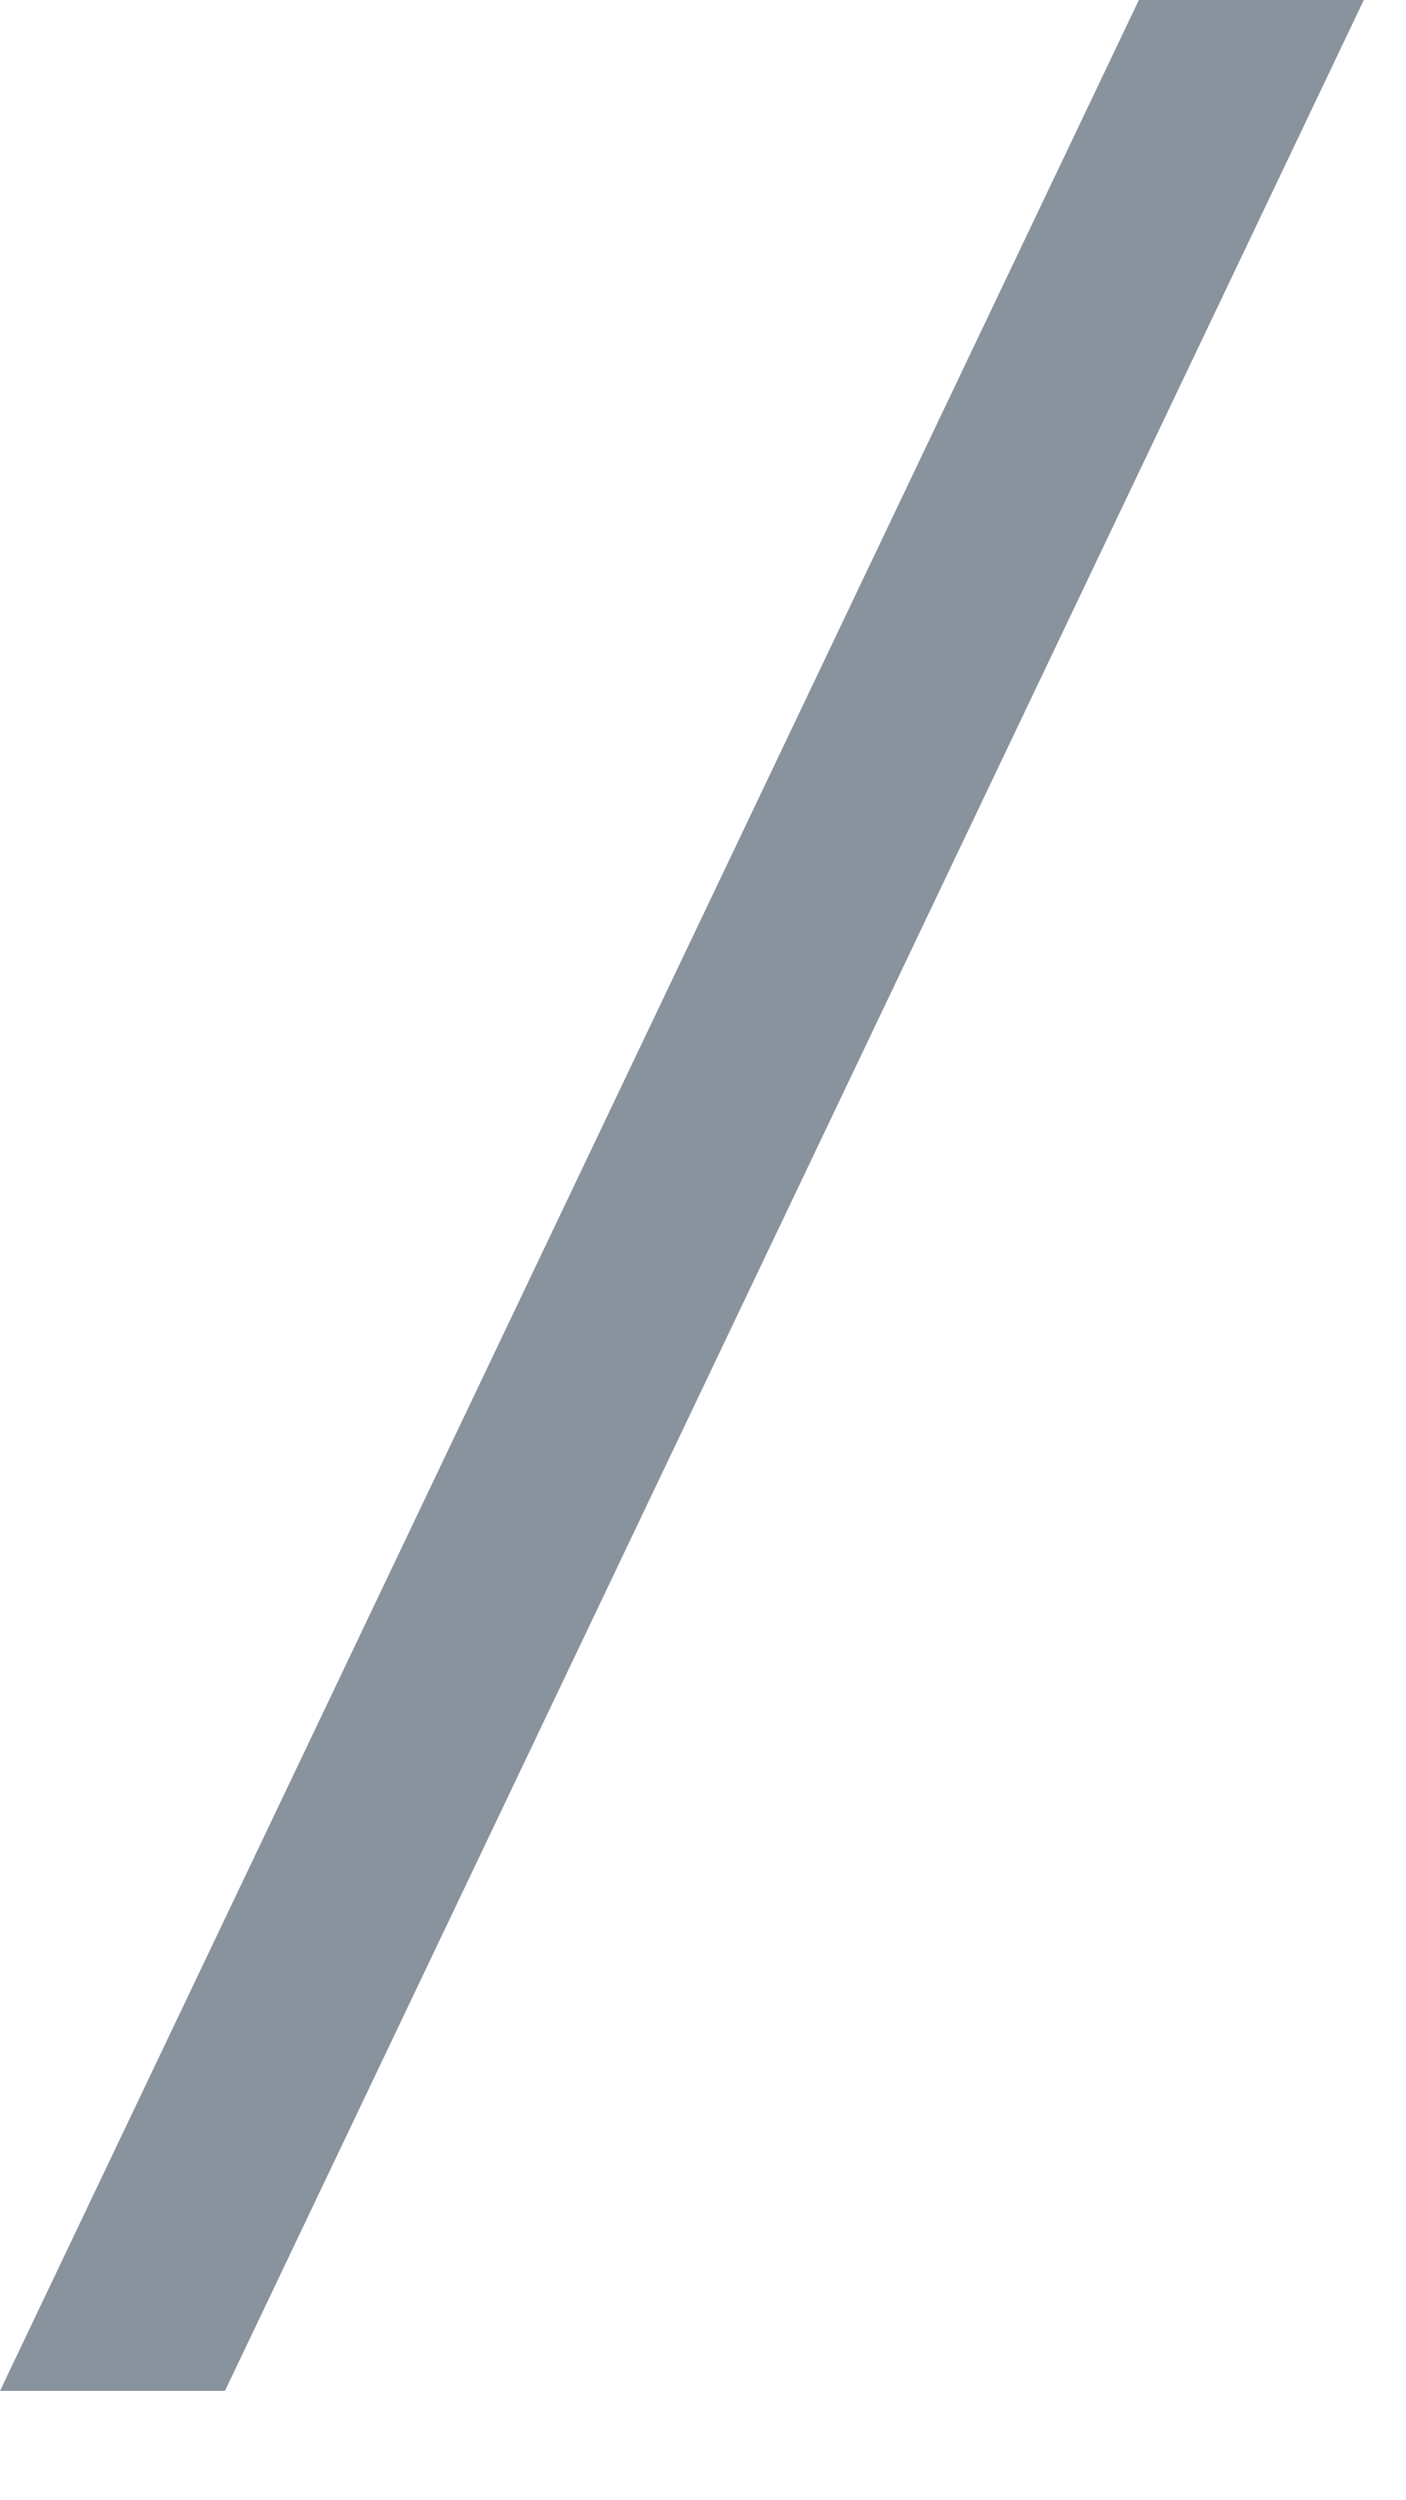
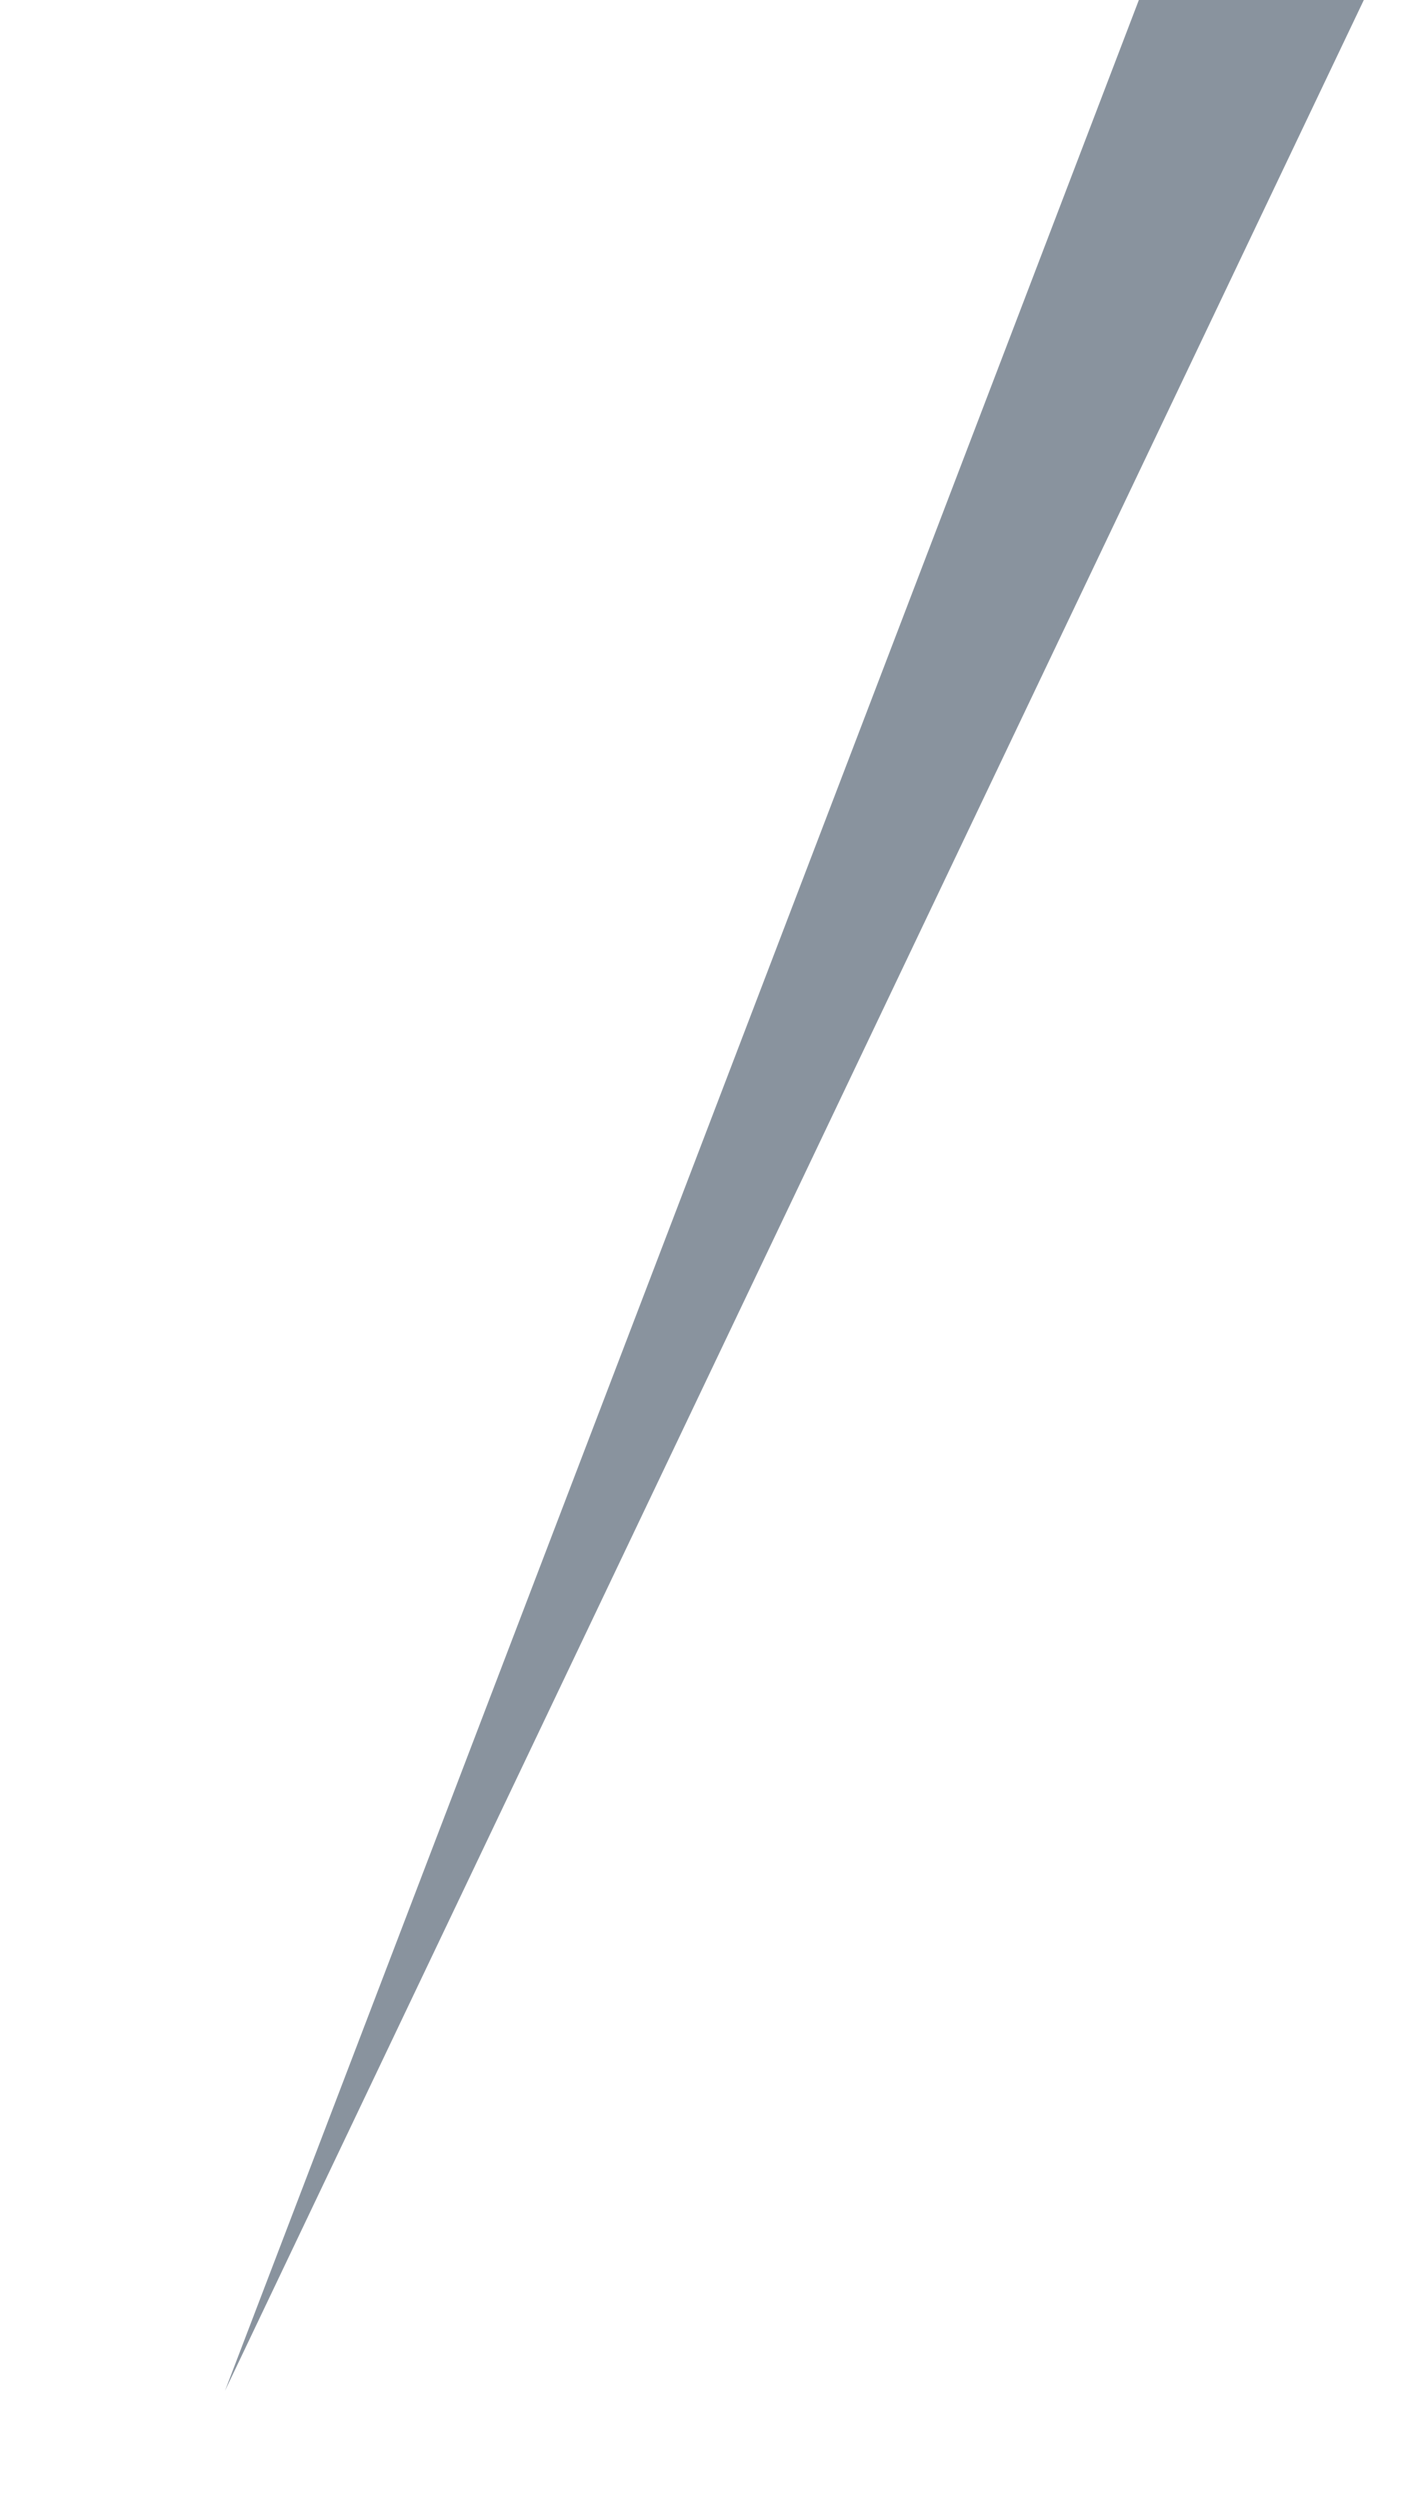
<svg xmlns="http://www.w3.org/2000/svg" width="9" height="16" viewBox="0 0 9 16" fill="none">
-   <path d="M7.29 -0H8.73L1.44 15.3H0L7.29 -0Z" fill="#89939E" />
+   <path d="M7.29 -0H8.73L1.44 15.3L7.29 -0Z" fill="#89939E" />
</svg>